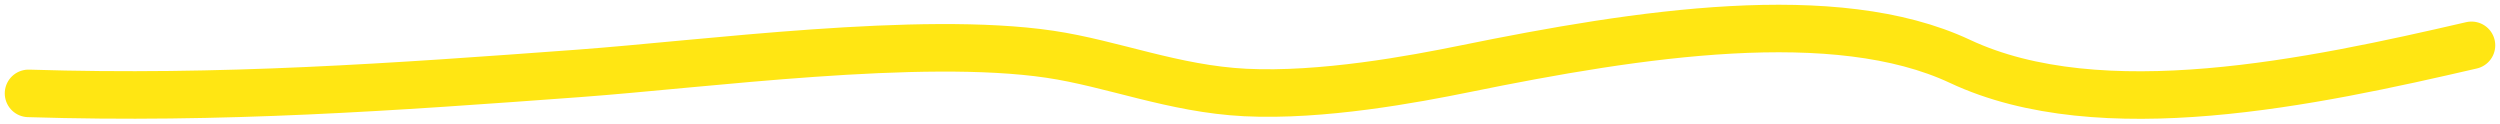
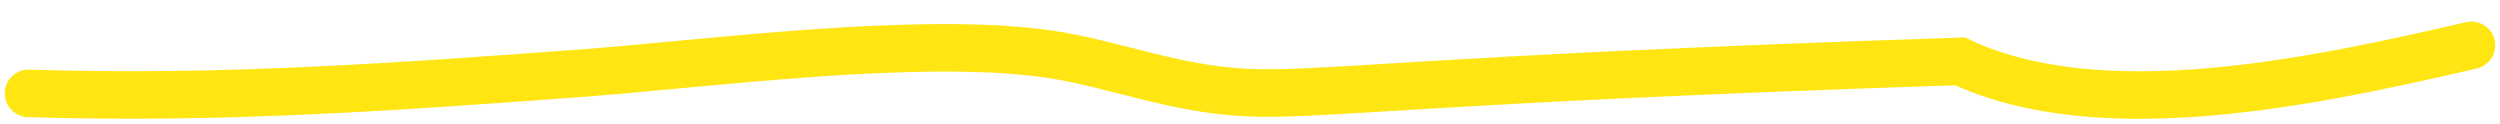
<svg xmlns="http://www.w3.org/2000/svg" fill="none" height="100%" overflow="visible" preserveAspectRatio="none" style="display: block;" viewBox="0 0 263 13" width="100%">
-   <path d="M260 4.769C243.252 8.643 221.023 13.411 206.184 6.454C193.081 0.31 172.405 3.508 154.165 7.226C148.706 8.339 139.066 10.133 131.001 9.731C123.481 9.356 117.013 6.678 110.433 5.705C96.812 3.691 74.21 6.739 60.91 7.718C41.452 9.15 23.371 10.461 3 9.824" id="Vector 10" stroke="#FFE613" stroke-linecap="round" stroke-width="5" />
+   <path d="M260 4.769C243.252 8.643 221.023 13.411 206.184 6.454C148.706 8.339 139.066 10.133 131.001 9.731C123.481 9.356 117.013 6.678 110.433 5.705C96.812 3.691 74.21 6.739 60.91 7.718C41.452 9.15 23.371 10.461 3 9.824" id="Vector 10" stroke="#FFE613" stroke-linecap="round" stroke-width="5" />
</svg>